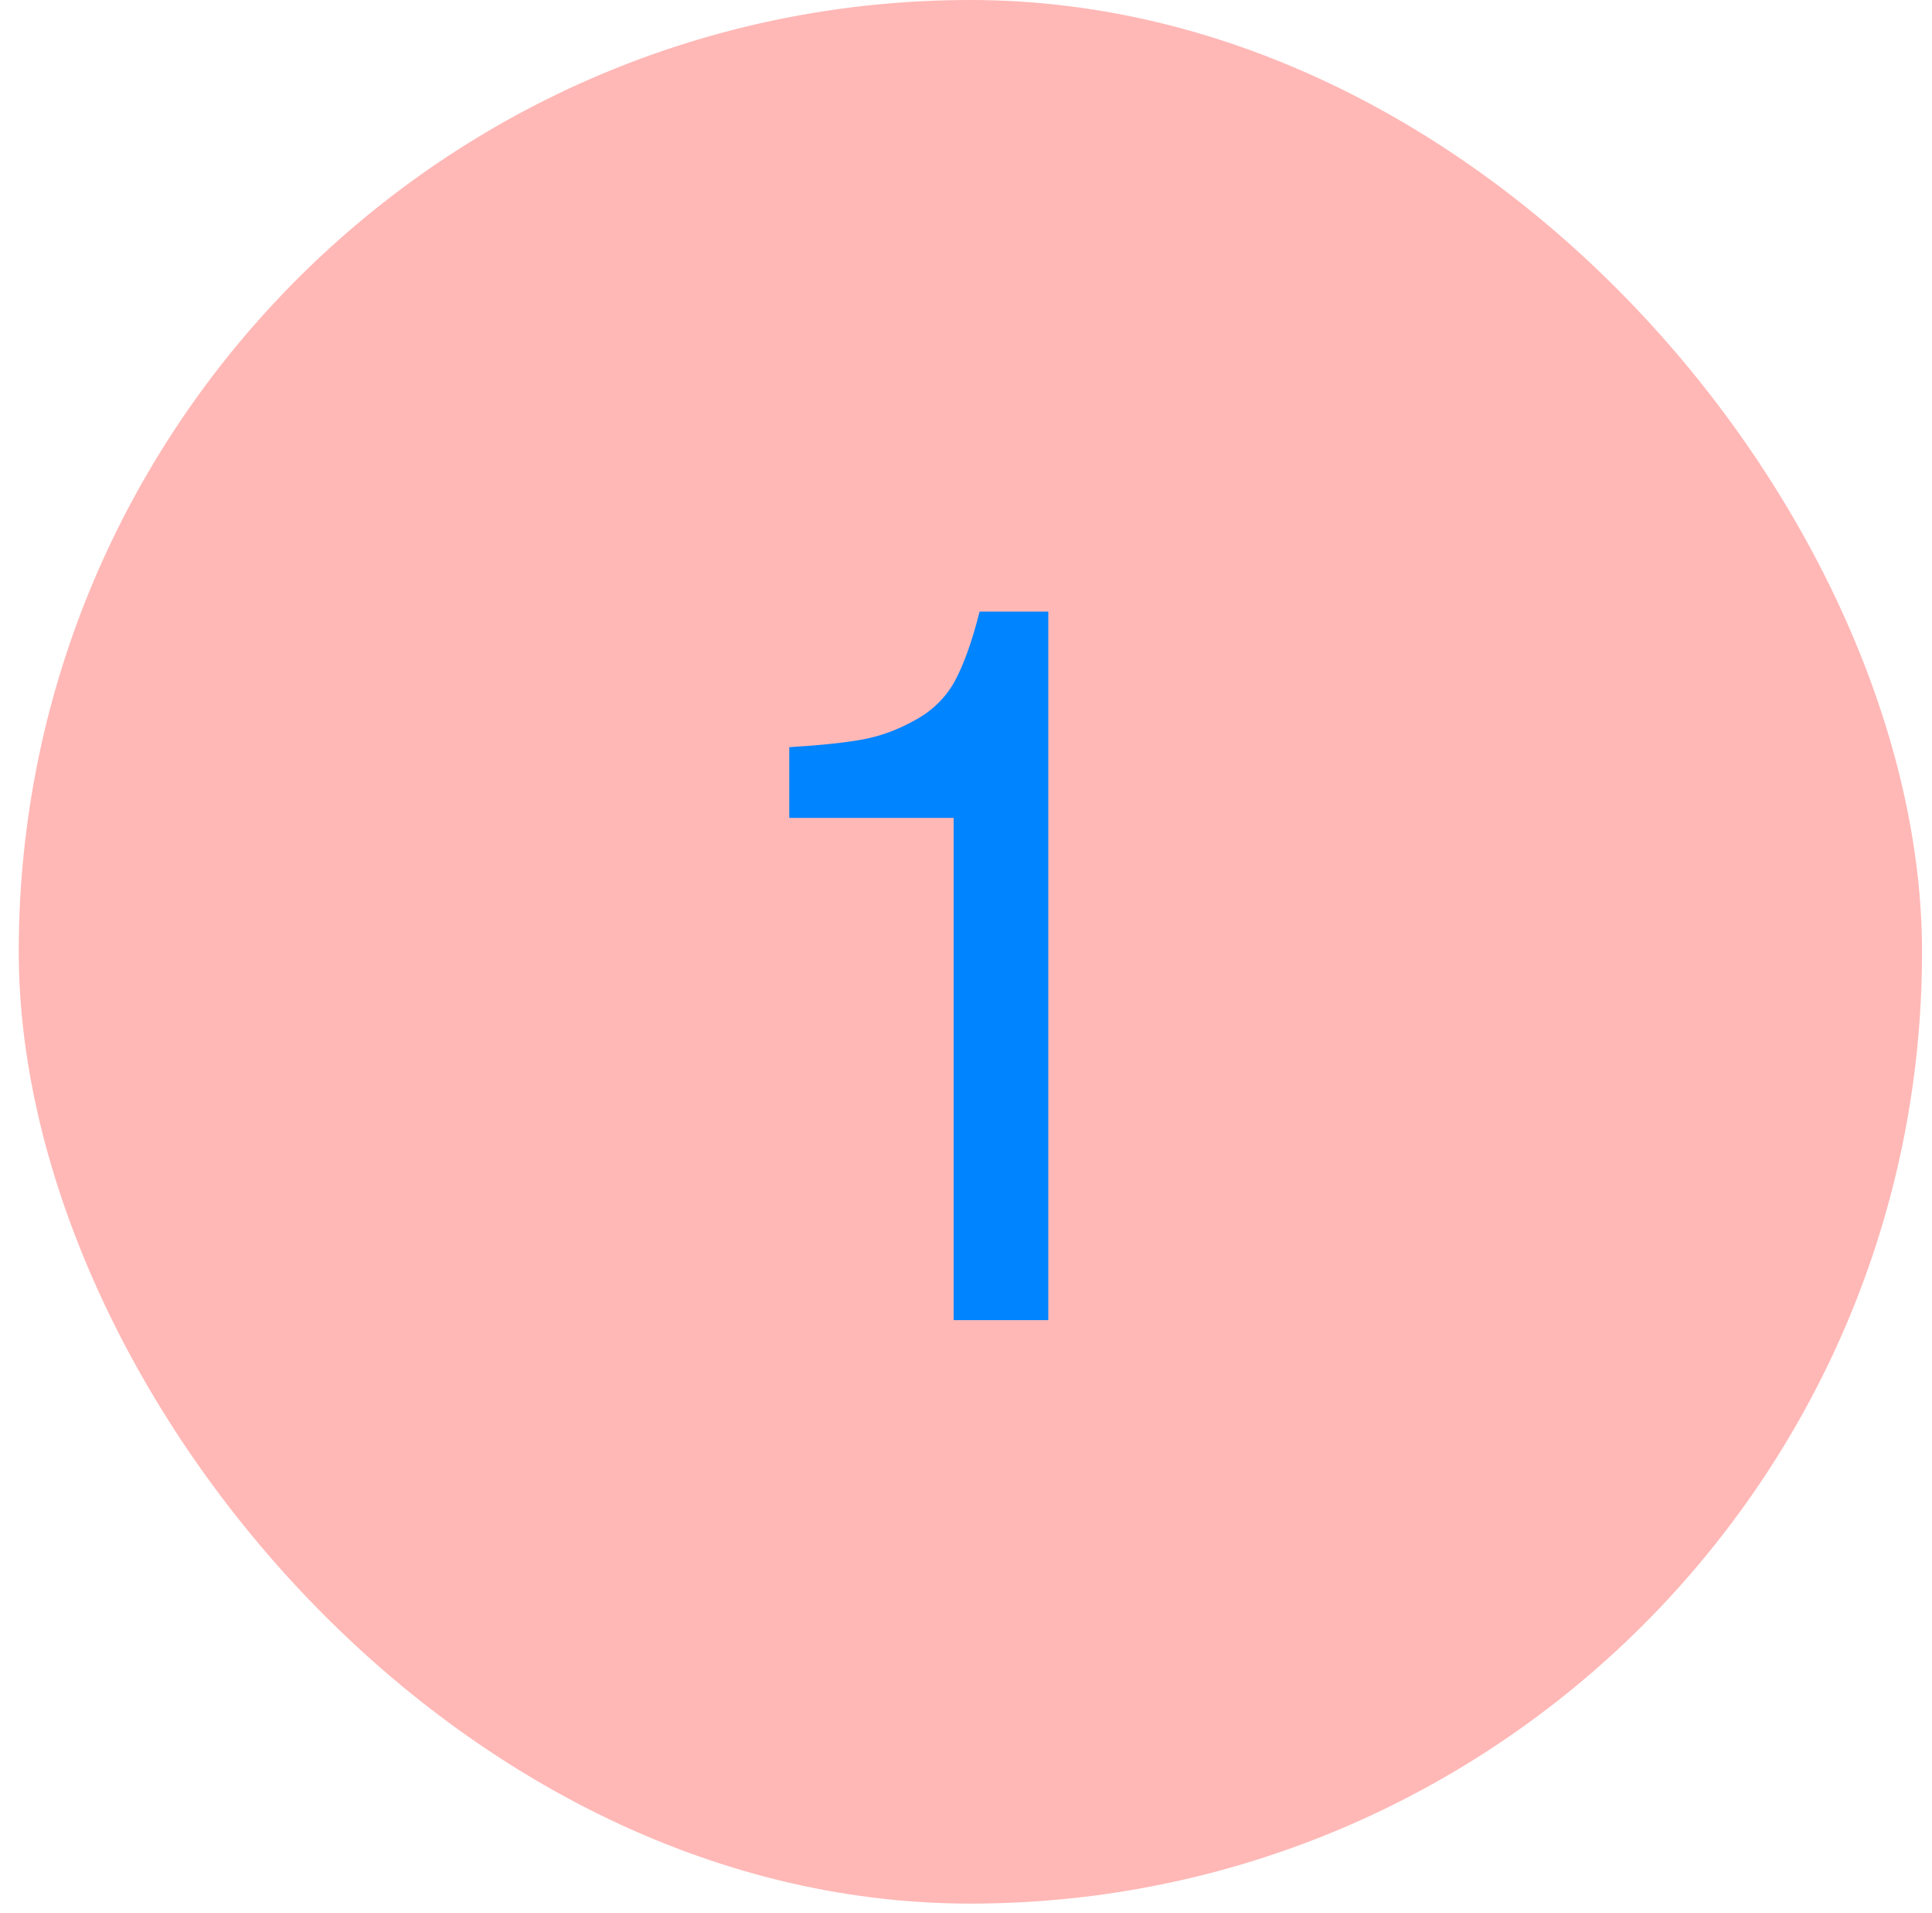
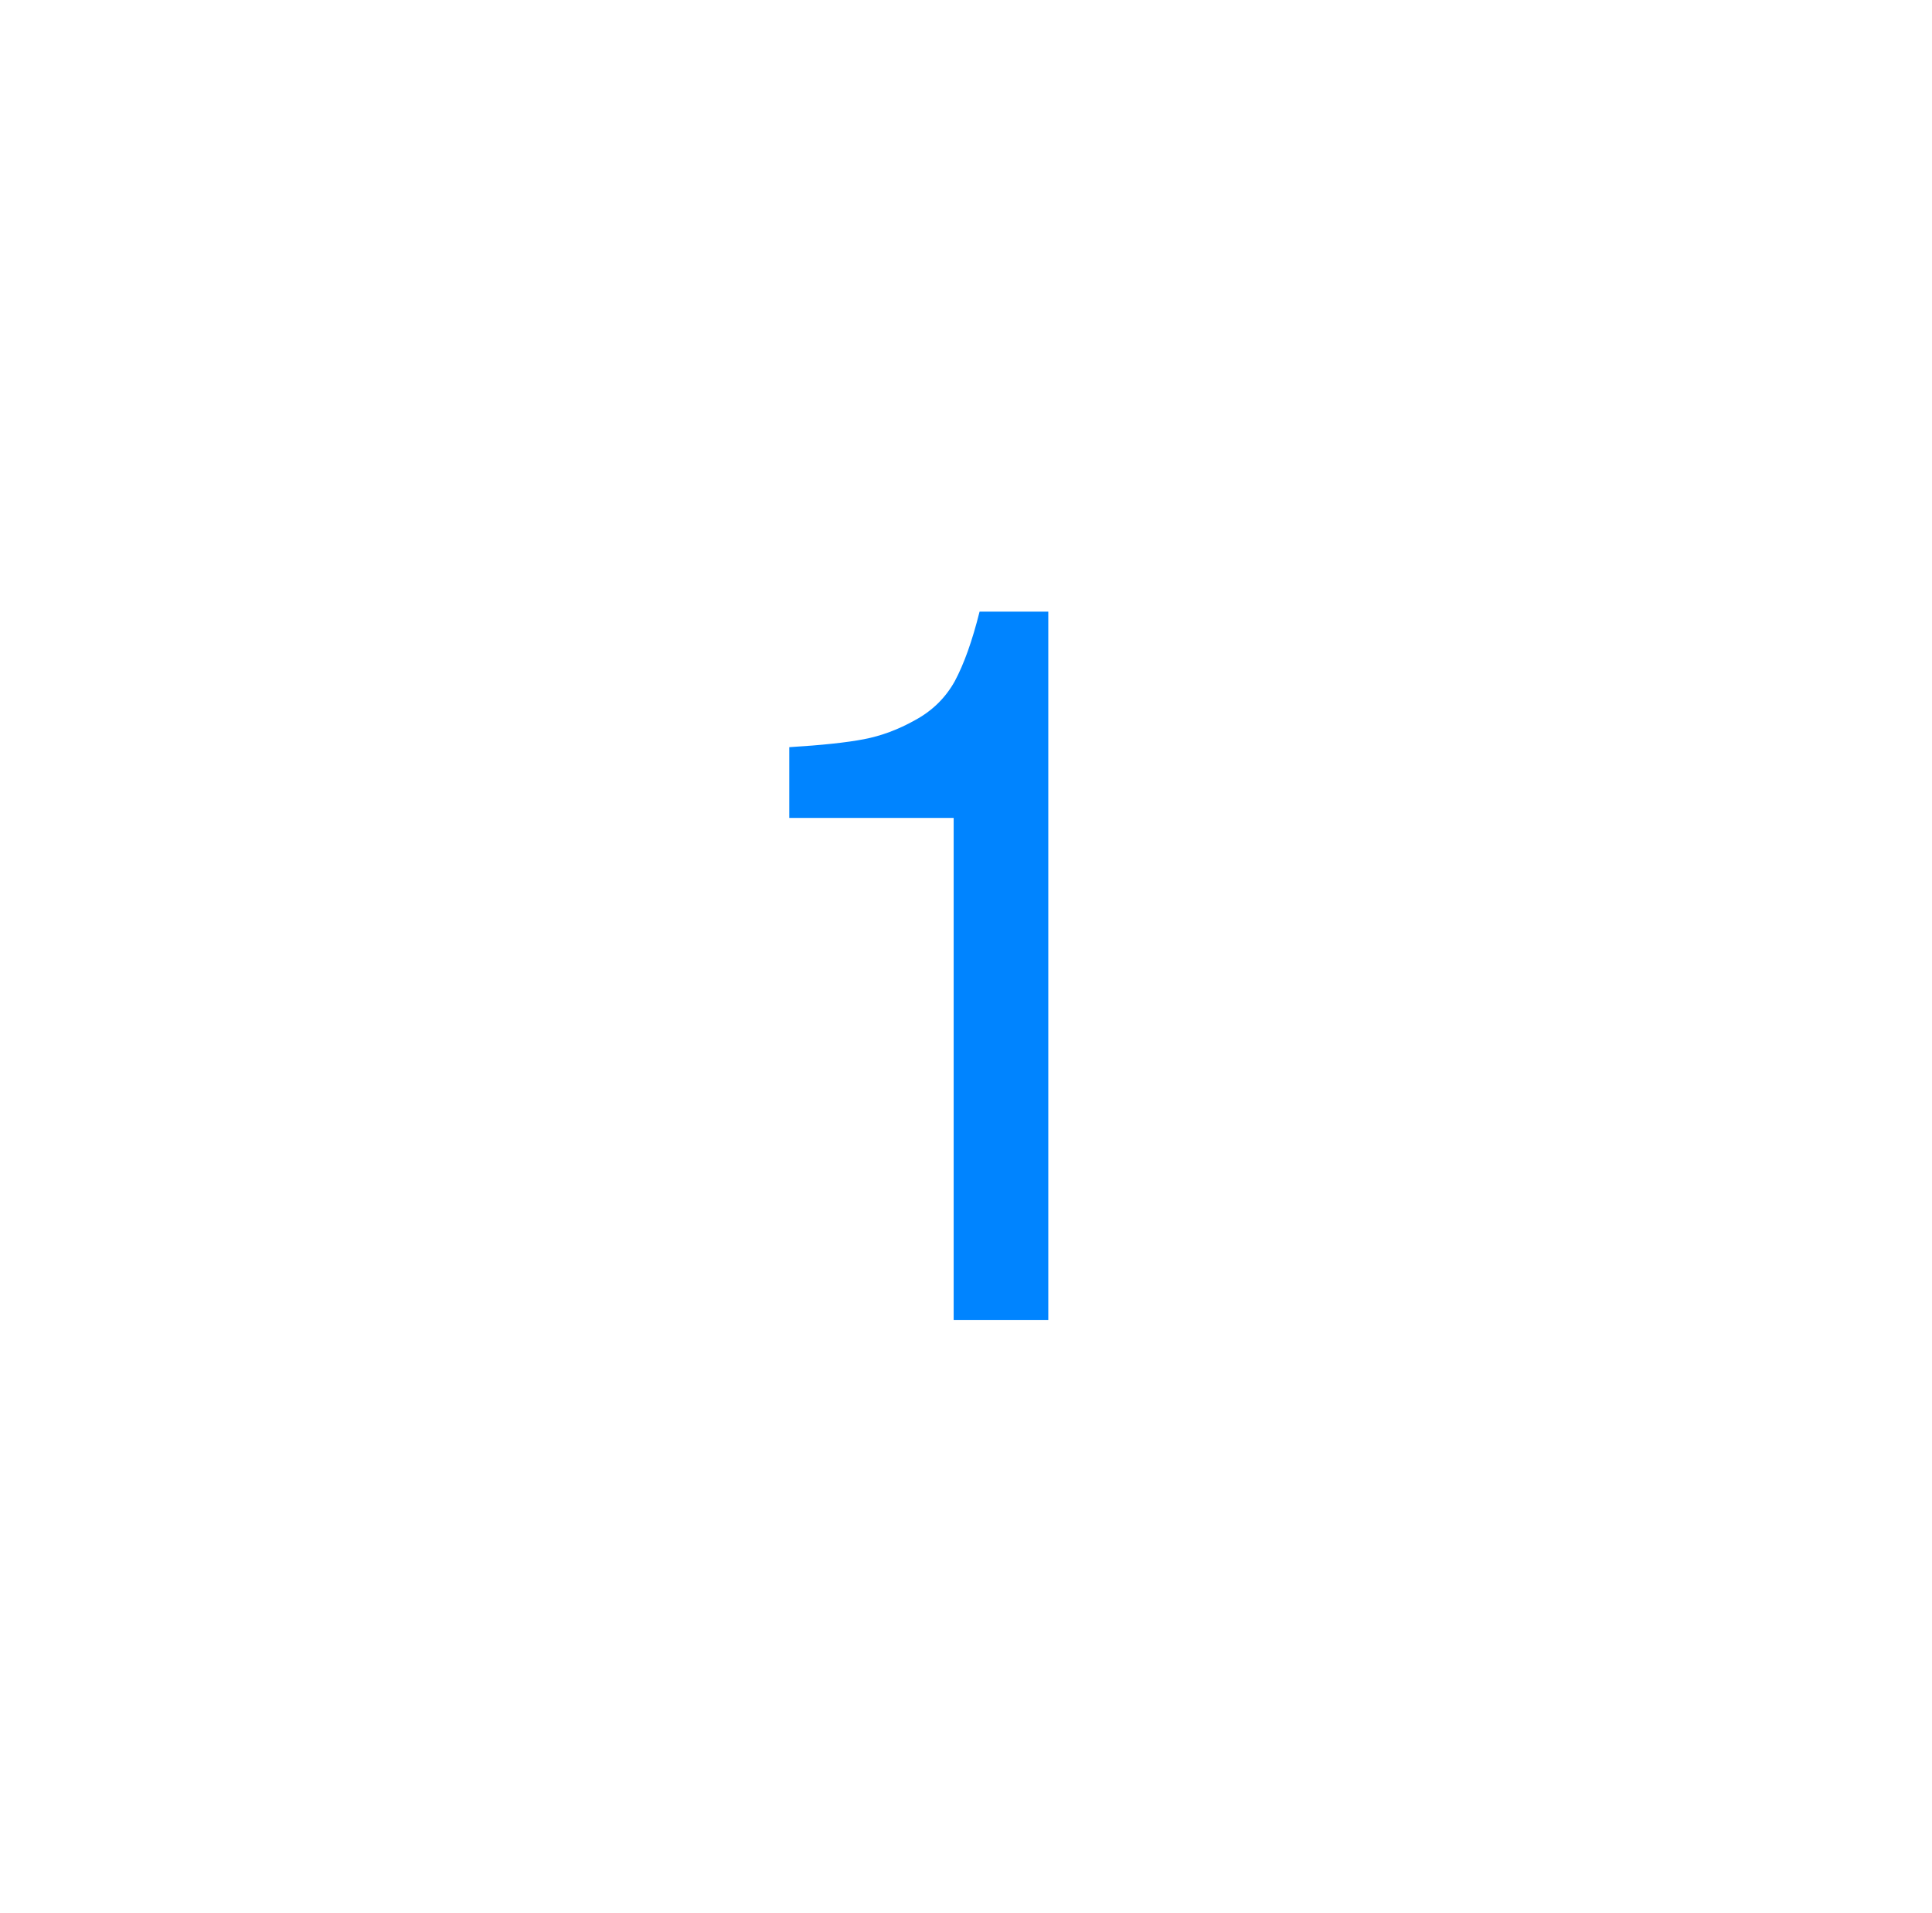
<svg xmlns="http://www.w3.org/2000/svg" width="101" height="100" viewBox="0 0 101 100" fill="none">
-   <rect x="0.98" width="99.499" height="99.499" rx="49.749" fill="#FFB8B6" />
  <path d="M54.802 31.971V69H49.855V42.752H41.261V39.054C42.963 38.95 44.265 38.811 45.167 38.637C46.07 38.464 46.956 38.134 47.824 37.648C48.726 37.162 49.421 36.485 49.907 35.617C50.393 34.714 50.827 33.499 51.209 31.971H54.802Z" fill="#0084FF" />
</svg>